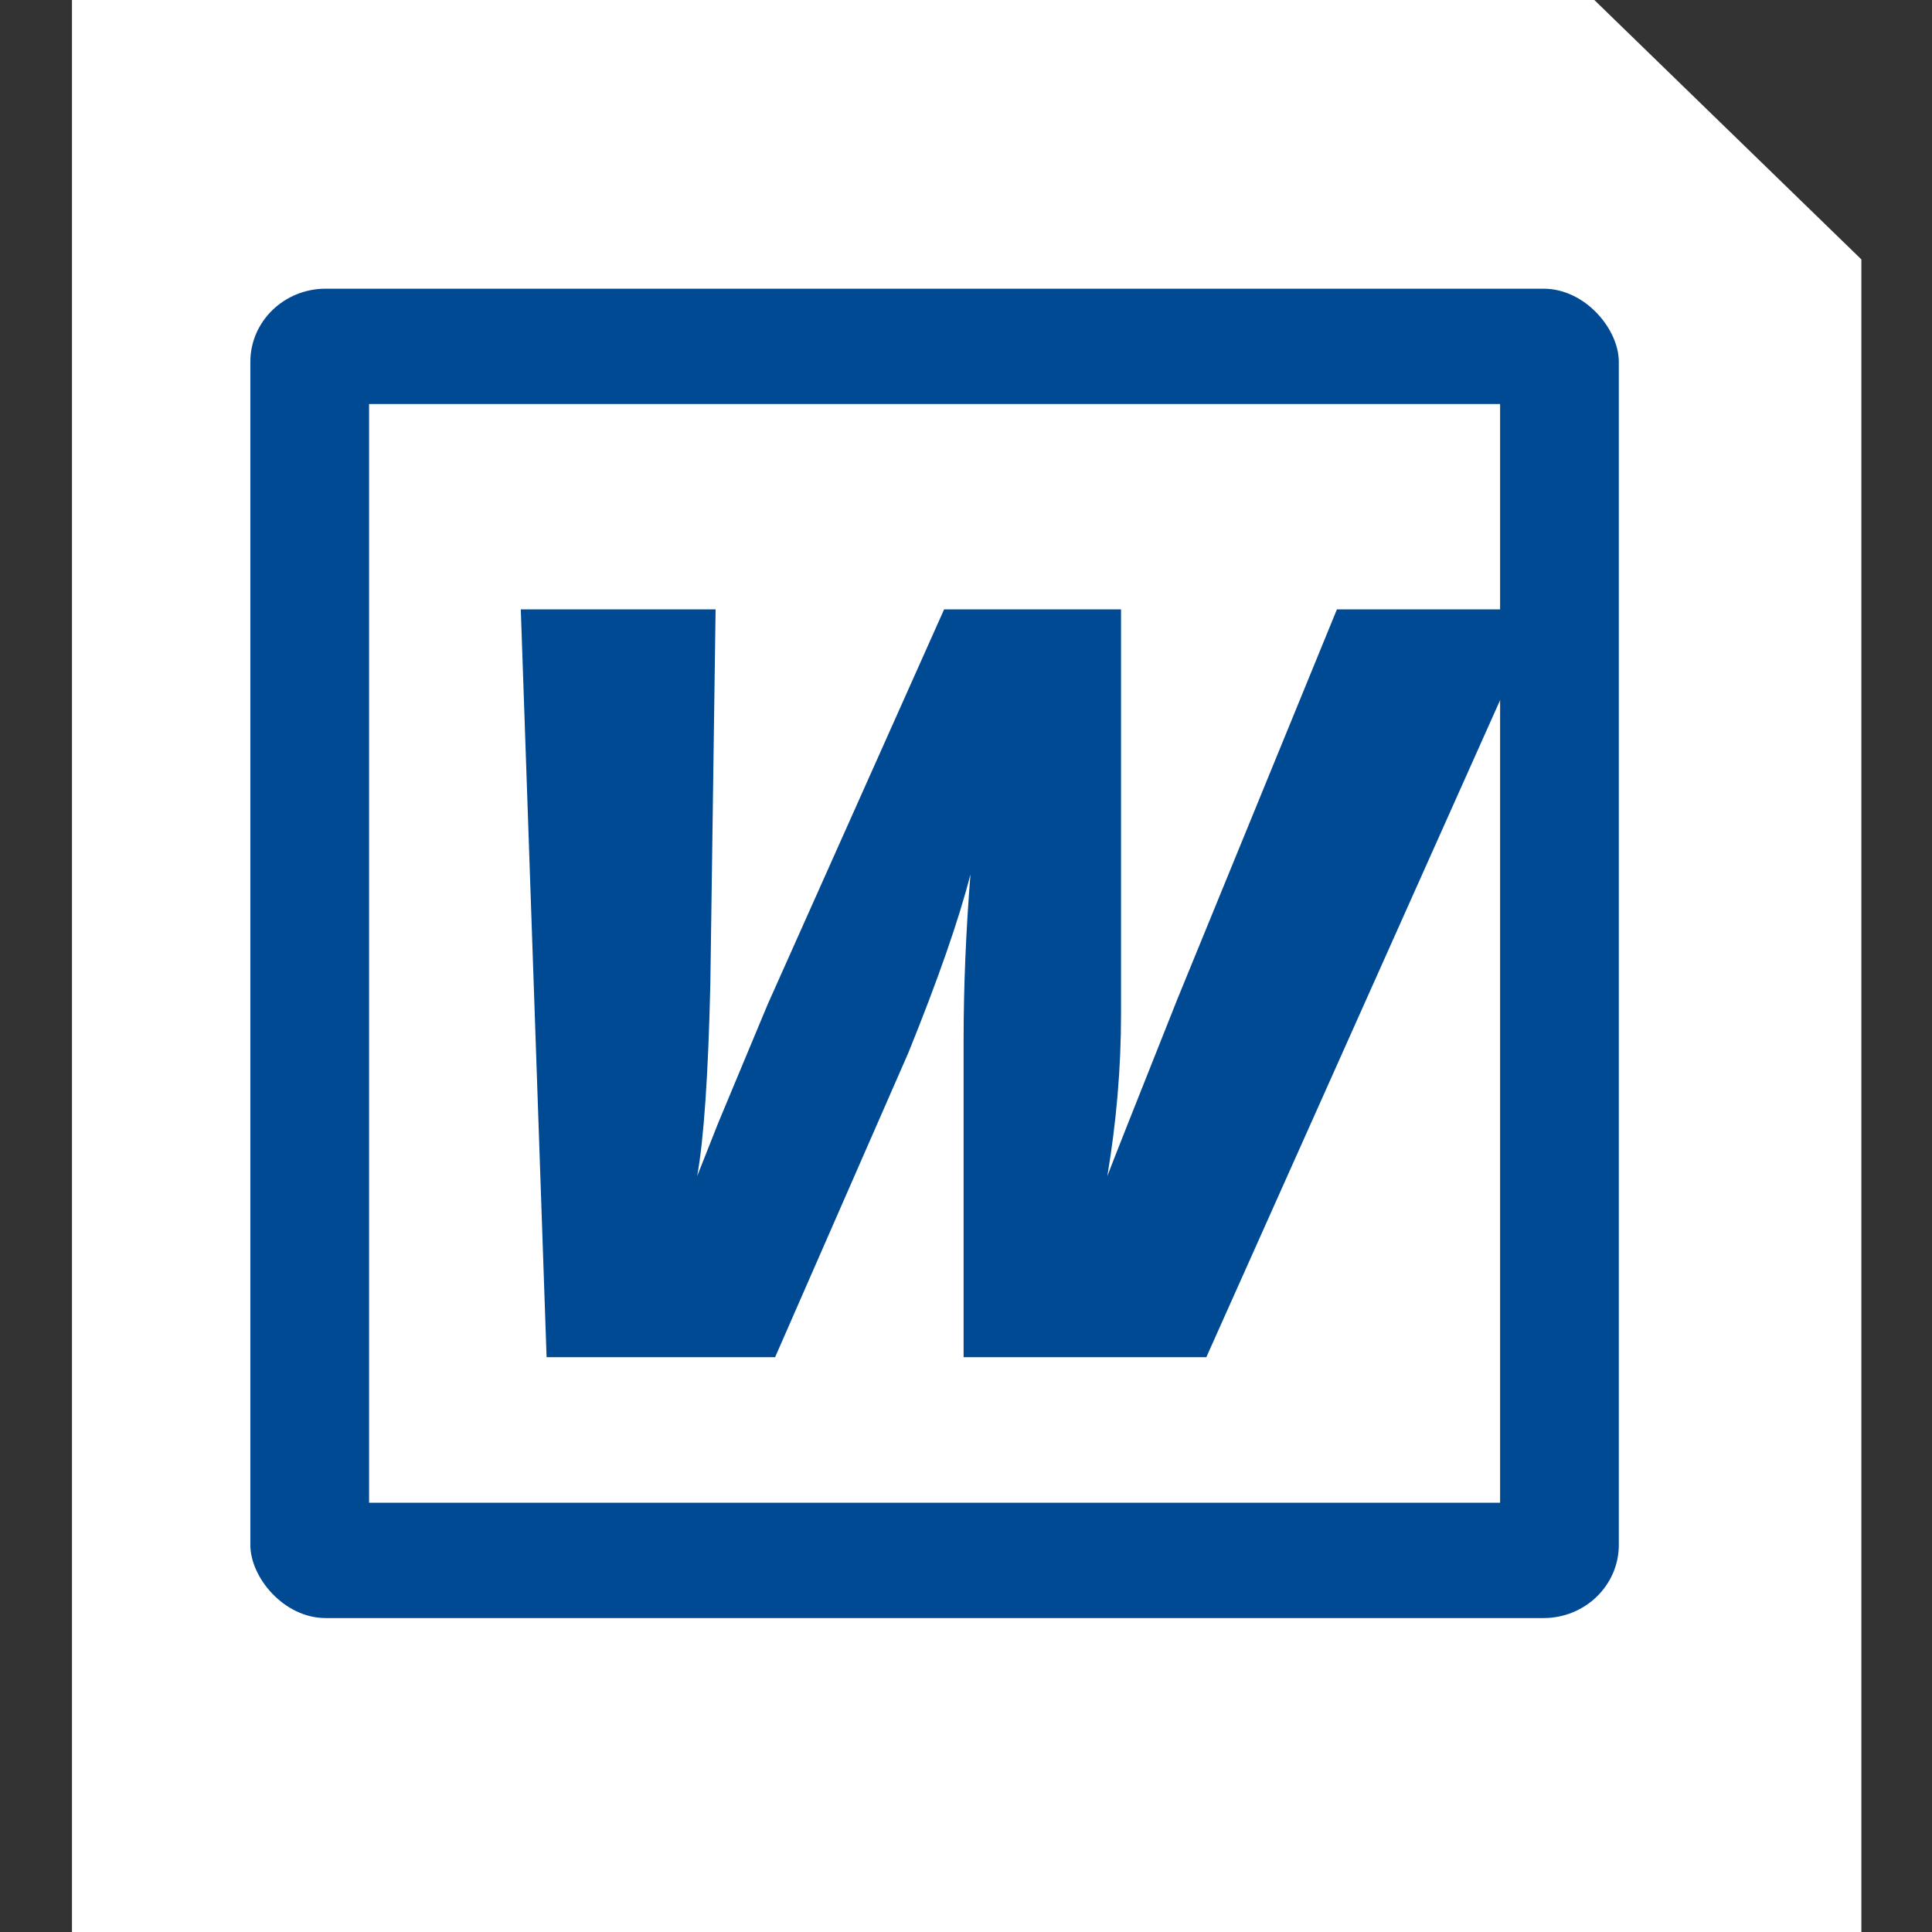
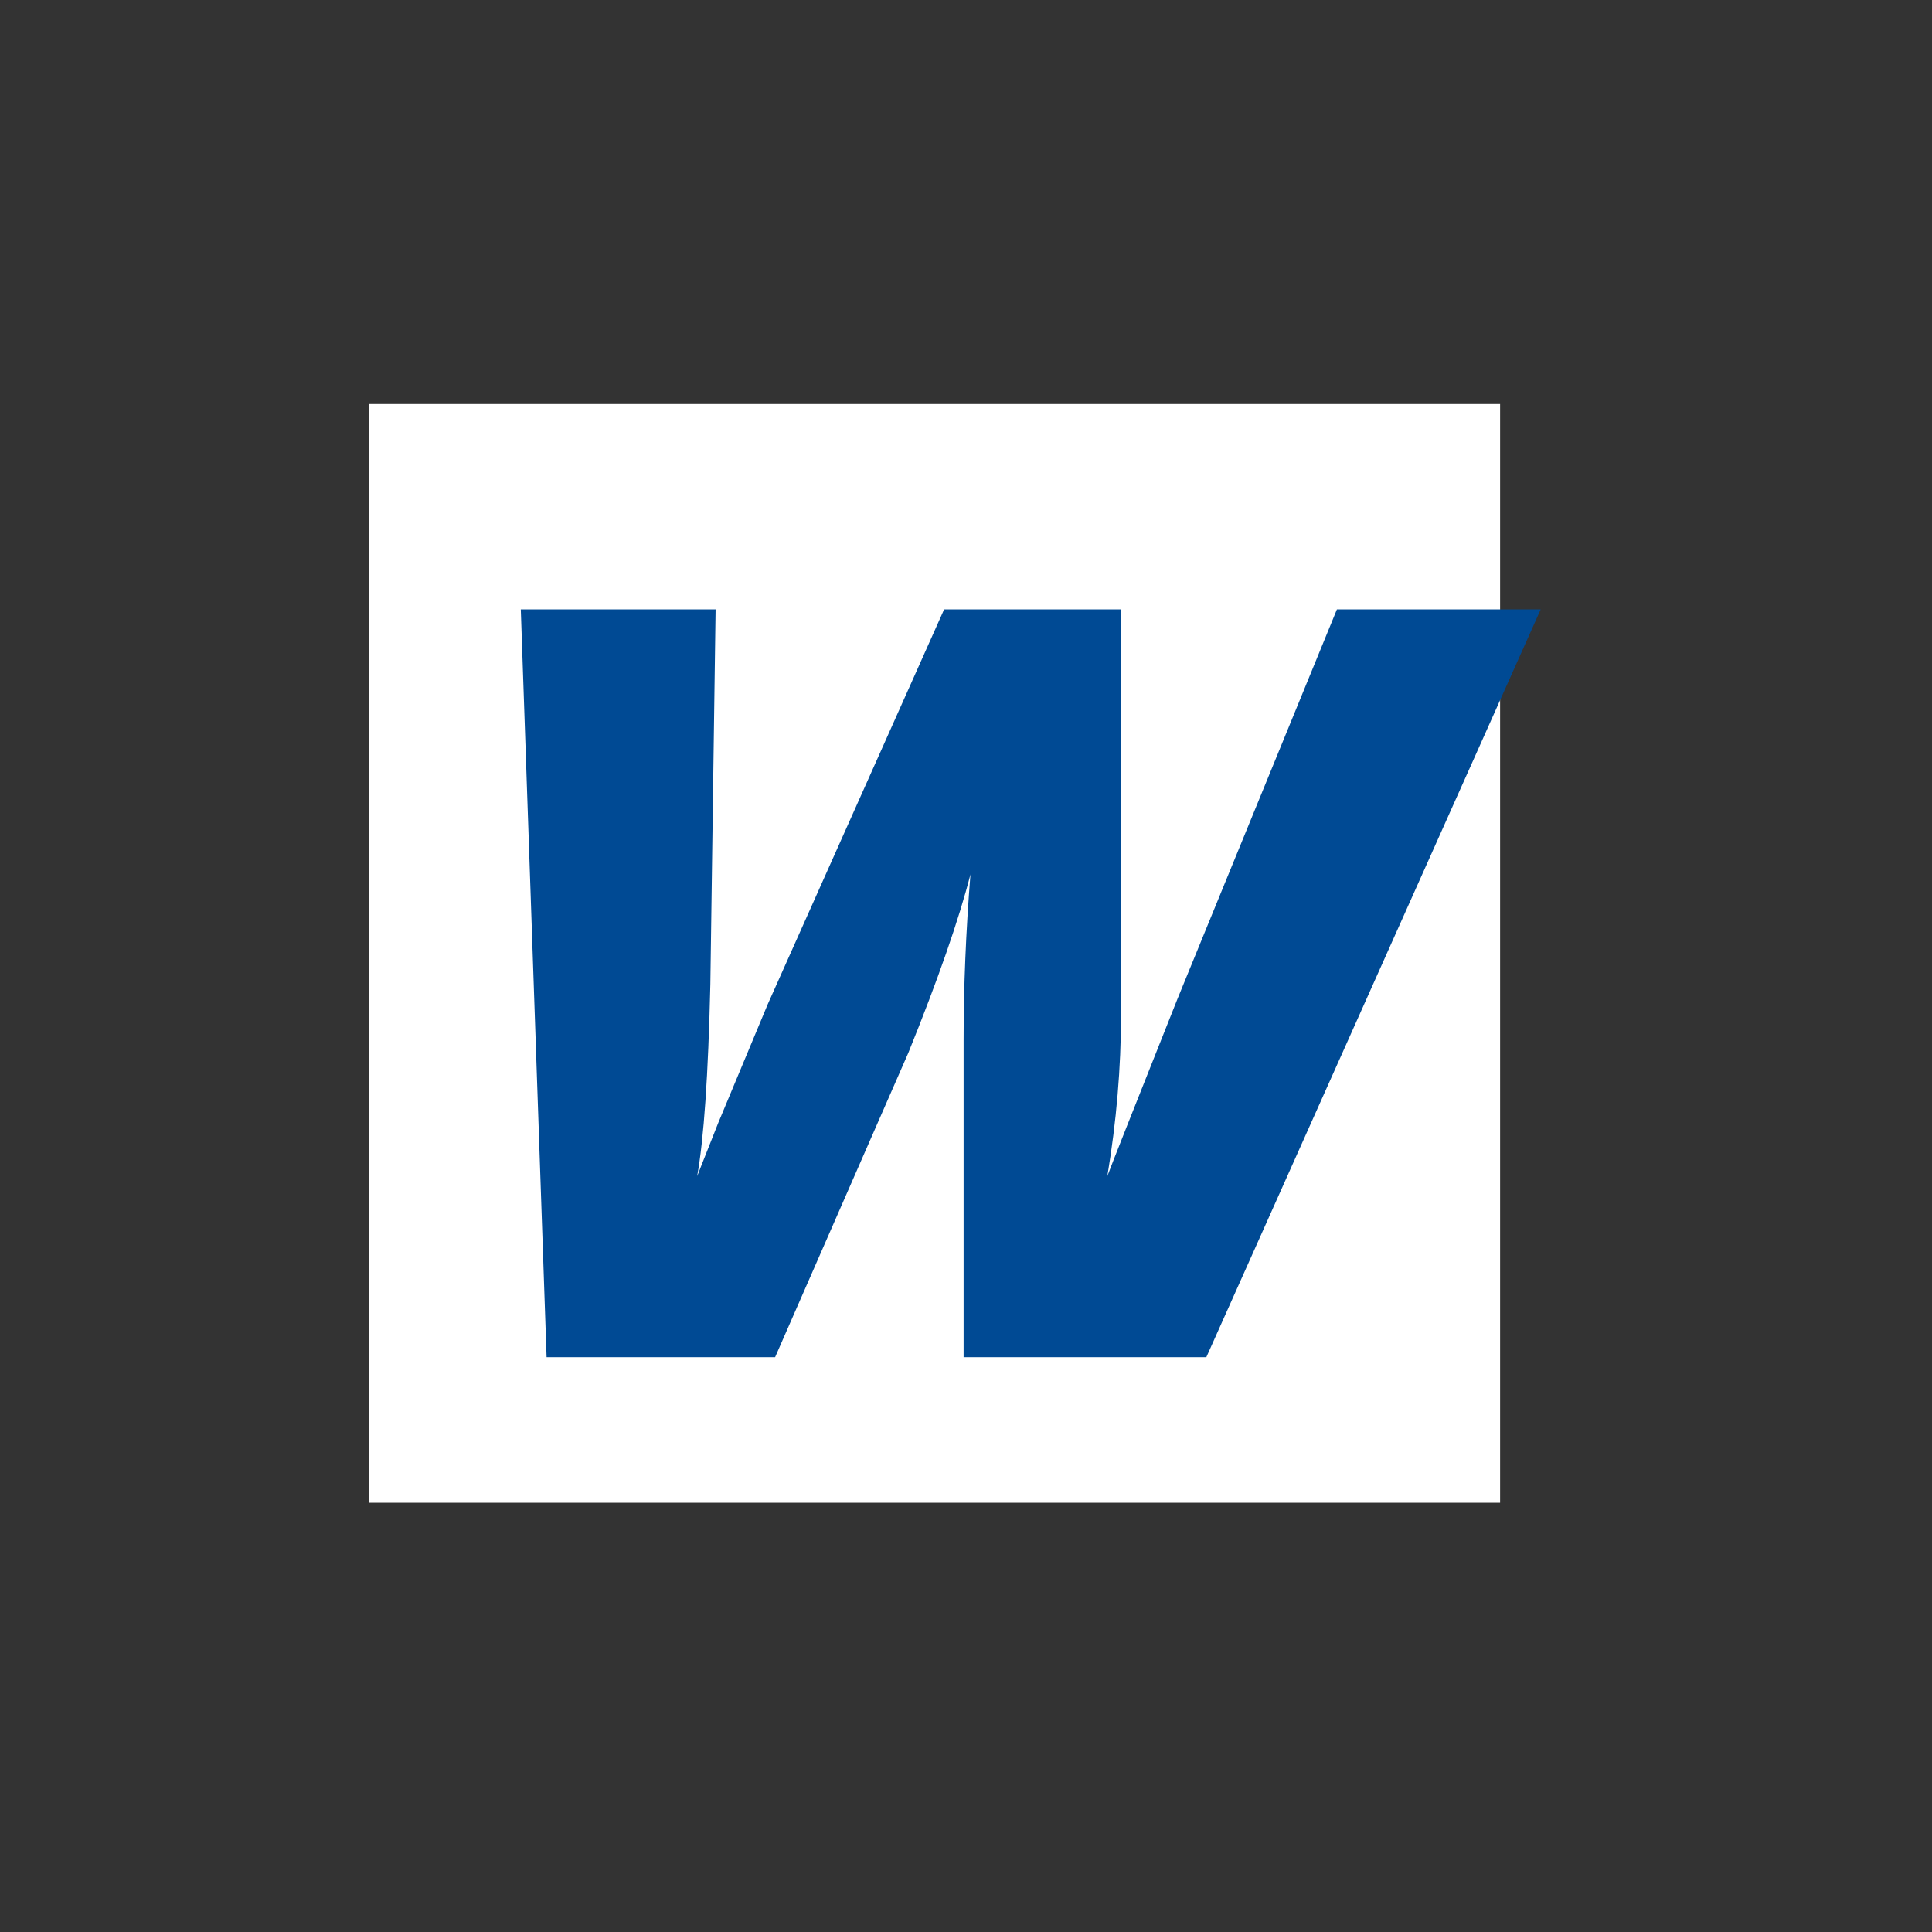
<svg xmlns="http://www.w3.org/2000/svg" xmlns:ns1="http://sodipodi.sourceforge.net/DTD/sodipodi-0.dtd" xmlns:ns2="http://www.inkscape.org/namespaces/inkscape" version="1.1" id="svg2" width="50" height="50" viewBox="0 0 50 50" ns1:docname="word-S.svg" ns2:export-filename="Y:\ApisInnerWork\obshtini.bg\obshtini\src\assets\pdf50.png" ns2:export-xdpi="96" ns2:export-ydpi="96" ns2:version="0.92.4 (5da689c313, 2019-01-14)">
  <rect x="0" y="0" width="50" height="50" fill="#333333" stroke="none" />
  <defs id="defs6">
    <clipPath id="clipPath898" clipPathUnits="userSpaceOnUse">
-       <rect ns2:transform-center-y="-23.864557" ns2:transform-center-x="23.549296" transform="matrix(-0.707,0.707,-0.812,-0.584,0,0)" y="481.565" x="252.992" height="170.159" width="169.661" id="rect900" style="opacity:1;fill:#999999;fill-opacity:1;fill-rule:nonzero;stroke:none;stroke-width:0;stroke-linecap:round;stroke-linejoin:round;stroke-miterlimit:4;stroke-dasharray:none;stroke-opacity:1" />
-     </clipPath>
+       </clipPath>
    <clipPath id="clipPath898-7" clipPathUnits="userSpaceOnUse">
-       <rect ns2:transform-center-y="-23.864557" ns2:transform-center-x="23.549296" transform="matrix(-0.707,0.707,-0.812,-0.584,0,0)" y="481.565" x="252.992" height="170.159" width="169.661" id="rect900-9" style="opacity:1;fill:#999999;fill-opacity:1;fill-rule:nonzero;stroke:none;stroke-width:0;stroke-linecap:round;stroke-linejoin:round;stroke-miterlimit:4;stroke-dasharray:none;stroke-opacity:1" />
-     </clipPath>
+       </clipPath>
    <clipPath clipPathUnits="userSpaceOnUse" id="clipPath1163">
      <rect style="opacity:1;fill:#ff2dff;fill-opacity:0.103;fill-rule:nonzero;stroke:none;stroke-width:1.929;stroke-linecap:round;stroke-linejoin:round;stroke-miterlimit:10;stroke-dasharray:none;stroke-opacity:1" id="rect1165" width="28.253" height="27.96" x="288.889" y="57.192" ry="0.571" />
    </clipPath>
    <clipPath clipPathUnits="userSpaceOnUse" id="clipPath1169">
      <rect style="opacity:1;fill:#ff2dff;fill-opacity:0.103;fill-rule:nonzero;stroke:none;stroke-width:1.859;stroke-linecap:round;stroke-linejoin:round;stroke-miterlimit:10;stroke-dasharray:none;stroke-opacity:1" id="rect1171" width="27.158" height="27.158" x="264.074" y="250.015" ry="0.55" />
    </clipPath>
  </defs>
  <ns1:namedview pagecolor="#ffffff" bordercolor="#666666" borderopacity="1" objecttolerance="10" gridtolerance="10" guidetolerance="10" ns2:pageopacity="0" ns2:pageshadow="2" ns2:window-width="1920" ns2:window-height="1017" id="namedview4" showgrid="false" showguides="true" ns2:guide-bbox="true" fit-margin-top="0" fit-margin-left="0" fit-margin-right="0" fit-margin-bottom="-0.5" ns2:zoom="7.6129032" ns2:cx="42.665877" ns2:cy="25.957513" ns2:window-x="-8" ns2:window-y="-8" ns2:window-maximized="1" ns2:current-layer="svg2">
    <ns1:guide position="237.504,252.663" orientation="1,0" id="guide1059" ns2:locked="false" />
    <ns1:guide position="-4.9825623e-08,31" orientation="1,0" id="guide1061" ns2:locked="false" />
    <ns1:guide position="61.737,42.428" orientation="0,1" id="guide1106" ns2:locked="false" />
    <ns1:guide position="-4.9825623e-08,25.614" orientation="0,1" id="guide1117" ns2:locked="false" />
    <ns1:guide position="54.381,8.275" orientation="0,1" id="guide1119" ns2:locked="false" />
  </ns1:namedview>
  <g id="g978" transform="matrix(1.79,0,0,1.79,-440.384,-102.043)" clip-path="url(#clipPath1163)">
    <g ns2:label="Layer 1" id="layer1-3" transform="matrix(0.105,0,0,0.102,406.045,178.825)">
      <g ns2:export-ydpi="96" ns2:export-xdpi="96" transform="translate(78.618,1.2327635e-4)" id="g18-2">
        <g id="g870-5" transform="translate(112.311)">
          <g id="g1115" transform="translate(-1300.314,-1202.474)">
            <g id="g1123">
              <polygon ns2:export-ydpi="96" ns2:export-xdpi="96" style="fill:#ffffff" points="270.346,303.188 270.346,50.525 219.821,0 32.842,0 32.842,303.188 " id="polygon2-2" transform="translate(-19.887,1.927)" />
-               <path ns2:export-ydpi="96" ns2:export-xdpi="96" style="fill:#fb3449;stroke-width:1.336" d="m 230.726,185.246 c -4.866,-8.674 -21.682,-11.399 -29.396,-12.625 -6.081,-0.967 -12.288,-1.256 -18.438,-1.25 -4.829,-0.032 -9.587,0.206 -14.284,0.473 -1.731,0.116 -3.445,0.266 -5.158,0.414 -1.755,-1.817 -3.452,-3.694 -5.093,-5.613 -10.446,-12.366 -18.881,-26.389 -25.753,-40.962 1.825,-7.041 3.285,-14.389 4.166,-22.021 1.61,-13.929 2.163,-29.802 -3.056,-43.082 -1.802,-4.583 -6.607,-10.163 -12.151,-7.384 -6.373,3.195 -8.166,12.248 -8.686,18.665 -0.418,5.187 -0.126,10.387 0.745,15.488 0.887,5.135 2.315,10.011 3.87,14.88 1.451,4.464 3.05,8.894 4.793,13.282 -1.106,3.454 -2.28,6.849 -3.513,10.156 -2.875,7.538 -5.983,14.699 -8.973,21.588 -1.576,3.416 -3.119,6.759 -4.629,10.028 -4.777,10.493 -9.963,20.793 -15.783,30.751 -13.576,4.789 -25.759,10.341 -35.876,16.865 -5.427,3.507 -10.222,7.315 -14.215,11.492 -3.77,3.943 -7.601,9.061 -7.936,14.726 -0.188,3.198 1.078,6.301 3.698,8.198 3.603,2.692 8.377,2.513 12.557,1.636 13.692,-2.872 24.206,-14.642 33.161,-24.562 6.168,-6.833 13.187,-15.509 20.53,-26.002 0.016,-0.024 0.032,-0.048 0.049,-0.072 12.594,-3.905 26.301,-7.201 40.848,-9.625 6.646,-1.102 13.468,-2.004 20.426,-2.637 4.893,4.583 10.18,8.756 15.948,12.242 4.492,2.764 9.271,5.098 14.272,6.838 5.057,1.652 10.146,3.002 15.399,3.855 2.653,0.379 5.366,0.552 8.138,0.448 6.186,-0.234 15.065,-2.606 15.648,-10.112 0.179,-2.298 -0.317,-4.312 -1.309,-6.078 z M 82.625,199.019 c -2.897,4.488 -5.692,8.525 -8.325,12.077 -6.448,8.774 -13.812,19.194 -24.475,23.091 -2.025,0.74 -4.691,1.504 -7.502,1.339 -2.503,-0.147 -4.972,-1.252 -4.858,-4.094 0.056,-1.488 0.784,-3.386 1.901,-5.251 1.222,-2.045 2.736,-3.921 4.375,-5.645 3.512,-3.69 7.952,-7.266 13.06,-10.577 7.835,-5.083 17.188,-9.658 27.614,-13.74 -0.6,0.948 -1.198,1.892 -1.79,2.801 z M 118.989,86.462 c -0.804,-4.694 -0.926,-9.454 -0.431,-14.03 0.246,-2.288 0.712,-4.522 1.387,-6.615 0.572,-1.777 1.806,-6.113 3.775,-6.67 3.246,-0.919 4.244,6.05 4.611,8.022 2.092,11.216 0.248,23.688 -2.262,34.69 -0.399,1.75 -0.844,3.472 -1.3,5.187 -0.777,-2.139 -1.519,-4.284 -2.201,-6.44 -1.469,-4.709 -2.813,-9.472 -3.579,-14.144 z m 22.286,88.538 c -12.196,1.977 -23.798,4.567 -34.703,7.625 1.313,-0.367 7.314,-11.739 8.652,-14.1 6.306,-11.107 11.465,-22.765 15.172,-34.995 6.546,12.945 14.49,25.33 24.249,36.353 0.899,1.001 1.813,1.989 2.742,2.966 -5.469,0.589 -10.851,1.306 -16.113,2.151 z m 82.479,15.621 c -0.446,2.411 -5.596,3.79 -7.999,4.169 -7.101,1.117 -14.614,0.223 -21.411,-2.06 -4.663,-1.566 -9.161,-3.698 -13.434,-6.262 -4.248,-2.566 -8.222,-5.585 -11.937,-8.914 4.581,-0.275 9.217,-0.456 13.877,-0.367 4.659,0.047 9.355,0.282 13.993,0.887 8.698,0.97 18.444,3.955 25.29,9.599 1.348,1.113 1.778,2.096 1.622,2.948 z" id="path4-5" ns2:connector-curvature="0" />
+               <path ns2:export-ydpi="96" ns2:export-xdpi="96" style="fill:#fb3449;stroke-width:1.336" d="m 230.726,185.246 c -4.866,-8.674 -21.682,-11.399 -29.396,-12.625 -6.081,-0.967 -12.288,-1.256 -18.438,-1.25 -4.829,-0.032 -9.587,0.206 -14.284,0.473 -1.731,0.116 -3.445,0.266 -5.158,0.414 -1.755,-1.817 -3.452,-3.694 -5.093,-5.613 -10.446,-12.366 -18.881,-26.389 -25.753,-40.962 1.825,-7.041 3.285,-14.389 4.166,-22.021 1.61,-13.929 2.163,-29.802 -3.056,-43.082 -1.802,-4.583 -6.607,-10.163 -12.151,-7.384 -6.373,3.195 -8.166,12.248 -8.686,18.665 -0.418,5.187 -0.126,10.387 0.745,15.488 0.887,5.135 2.315,10.011 3.87,14.88 1.451,4.464 3.05,8.894 4.793,13.282 -1.106,3.454 -2.28,6.849 -3.513,10.156 -2.875,7.538 -5.983,14.699 -8.973,21.588 -1.576,3.416 -3.119,6.759 -4.629,10.028 -4.777,10.493 -9.963,20.793 -15.783,30.751 -13.576,4.789 -25.759,10.341 -35.876,16.865 -5.427,3.507 -10.222,7.315 -14.215,11.492 -3.77,3.943 -7.601,9.061 -7.936,14.726 -0.188,3.198 1.078,6.301 3.698,8.198 3.603,2.692 8.377,2.513 12.557,1.636 13.692,-2.872 24.206,-14.642 33.161,-24.562 6.168,-6.833 13.187,-15.509 20.53,-26.002 0.016,-0.024 0.032,-0.048 0.049,-0.072 12.594,-3.905 26.301,-7.201 40.848,-9.625 6.646,-1.102 13.468,-2.004 20.426,-2.637 4.893,4.583 10.18,8.756 15.948,12.242 4.492,2.764 9.271,5.098 14.272,6.838 5.057,1.652 10.146,3.002 15.399,3.855 2.653,0.379 5.366,0.552 8.138,0.448 6.186,-0.234 15.065,-2.606 15.648,-10.112 0.179,-2.298 -0.317,-4.312 -1.309,-6.078 z M 82.625,199.019 c -2.897,4.488 -5.692,8.525 -8.325,12.077 -6.448,8.774 -13.812,19.194 -24.475,23.091 -2.025,0.74 -4.691,1.504 -7.502,1.339 -2.503,-0.147 -4.972,-1.252 -4.858,-4.094 0.056,-1.488 0.784,-3.386 1.901,-5.251 1.222,-2.045 2.736,-3.921 4.375,-5.645 3.512,-3.69 7.952,-7.266 13.06,-10.577 7.835,-5.083 17.188,-9.658 27.614,-13.74 -0.6,0.948 -1.198,1.892 -1.79,2.801 M 118.989,86.462 c -0.804,-4.694 -0.926,-9.454 -0.431,-14.03 0.246,-2.288 0.712,-4.522 1.387,-6.615 0.572,-1.777 1.806,-6.113 3.775,-6.67 3.246,-0.919 4.244,6.05 4.611,8.022 2.092,11.216 0.248,23.688 -2.262,34.69 -0.399,1.75 -0.844,3.472 -1.3,5.187 -0.777,-2.139 -1.519,-4.284 -2.201,-6.44 -1.469,-4.709 -2.813,-9.472 -3.579,-14.144 z m 22.286,88.538 c -12.196,1.977 -23.798,4.567 -34.703,7.625 1.313,-0.367 7.314,-11.739 8.652,-14.1 6.306,-11.107 11.465,-22.765 15.172,-34.995 6.546,12.945 14.49,25.33 24.249,36.353 0.899,1.001 1.813,1.989 2.742,2.966 -5.469,0.589 -10.851,1.306 -16.113,2.151 z m 82.479,15.621 c -0.446,2.411 -5.596,3.79 -7.999,4.169 -7.101,1.117 -14.614,0.223 -21.411,-2.06 -4.663,-1.566 -9.161,-3.698 -13.434,-6.262 -4.248,-2.566 -8.222,-5.585 -11.937,-8.914 4.581,-0.275 9.217,-0.456 13.877,-0.367 4.659,0.047 9.355,0.282 13.993,0.887 8.698,0.97 18.444,3.955 25.29,9.599 1.348,1.113 1.778,2.096 1.622,2.948 z" id="path4-5" ns2:connector-curvature="0" />
            </g>
            <g transform="translate(-26.949,1.927)" style="fill:#b3b3b3;stroke:#fb3449;stroke-width:0;stroke-miterlimit:4;stroke-dasharray:none;stroke-opacity:1" id="g14-7" ns2:export-xdpi="96" ns2:export-ydpi="96">
		
		
		
	</g>
          </g>
        </g>
      </g>
    </g>
    <g transform="translate(0,1.1859375e-4)" id="g20-5">
</g>
    <g transform="translate(0,1.1859375e-4)" id="g22-3">
</g>
    <g transform="translate(0,1.1859375e-4)" id="g24-2">
</g>
    <g transform="translate(0,1.1859375e-4)" id="g26-0">
</g>
    <g transform="translate(0,1.1859375e-4)" id="g28-0">
</g>
    <g transform="translate(0,1.1859375e-4)" id="g30-8">
</g>
    <g transform="translate(0,1.1859375e-4)" id="g32-1">
</g>
    <g transform="translate(0,1.1859375e-4)" id="g34-3">
</g>
    <g transform="translate(0,1.1859375e-4)" id="g36-8">
</g>
    <g transform="translate(0,1.1859375e-4)" id="g38-4">
</g>
    <g transform="translate(0,1.1859375e-4)" id="g40-1">
</g>
    <g transform="translate(0,1.1859375e-4)" id="g42-5">
</g>
    <g transform="translate(0,1.1859375e-4)" id="g44-2">
</g>
    <g transform="translate(0,1.1859375e-4)" id="g46-1">
</g>
    <g transform="translate(0,1.1859375e-4)" id="g48-8">
</g>
  </g>
  <g id="g1042" transform="matrix(1.857,0,0,1.857,-490.468,-464.403)" clip-path="url(#clipPath1169)">
    <g transform="translate(0,1.5125e-4)" id="g26-7">
      <g ns2:export-ydpi="96" ns2:export-xdpi="96" transform="translate(-32)" id="g882">
        <g id="g1088" transform="matrix(0.105,0,0,0.102,293.673,248.544)">
-           <polygon id="polygon2-0" points="270.346,303.188 270.346,50.525 219.821,0 32.842,0 32.842,303.188 " style="fill:#ffffff;stroke:none;stroke-opacity:1" />
          <g id="g12" transform="matrix(1.515,0,0,1.515,-81.198,-38.956)">
-             <rect id="rect4" height="119.89" width="119.89" style="fill:#004a94" y="61.704" x="90.902" ry="6.597" />
            <rect id="rect6" height="99.087" width="99.089" style="fill:#ffffff" y="72.105" x="101.303" />
            <g id="g10">
              <path id="path8-1" d="m 130.047,141.736 1.845,-4.797 4.337,-10.702 15.453,-35.612 h 15.499 v 36.535 c 0,4.797 -0.4,9.657 -1.199,14.577 0.307,-0.861 2.352,-6.181 6.135,-15.961 l 13.978,-35.15 h 17.852 l -29.292,67.441 H 153.39 v -28.6 c 0,-4.766 0.199,-9.749 0.6,-14.946 -1.016,4.09 -2.83,9.456 -5.443,16.099 l -11.671,27.447 h -20.021 l -2.26,-67.441 h 17.067 l -0.461,33.813 c -0.185,8.21 -0.57,13.976 -1.154,17.297 z" style="fill:#004a94" ns2:connector-curvature="0" />
            </g>
          </g>
          <g transform="translate(0.45,44.413)" id="g1065" />
        </g>
      </g>
    </g>
    <g transform="translate(0,1.5125e-4)" id="g28-9">
</g>
    <g transform="translate(0,1.5125e-4)" id="g30-4">
</g>
    <g transform="translate(0,1.5125e-4)" id="g32-3">
</g>
    <g transform="translate(0,1.5125e-4)" id="g34-2">
</g>
    <g transform="translate(0,1.5125e-4)" id="g36-7">
</g>
    <g transform="translate(0,1.5125e-4)" id="g38-49">
</g>
    <g transform="translate(0,1.5125e-4)" id="g40-4">
</g>
    <g transform="translate(0,1.5125e-4)" id="g42-52">
</g>
    <g transform="translate(0,1.5125e-4)" id="g44-28">
</g>
    <g transform="translate(0,1.5125e-4)" id="g46-0">
</g>
    <g transform="translate(0,1.5125e-4)" id="g48-5">
</g>
    <g transform="translate(0,1.5125e-4)" id="g50">
</g>
    <g transform="translate(0,1.5125e-4)" id="g52">
</g>
    <g transform="translate(0,1.5125e-4)" id="g54">
</g>
    <g transform="translate(0,1.5125e-4)" id="g56">
</g>
  </g>
</svg>